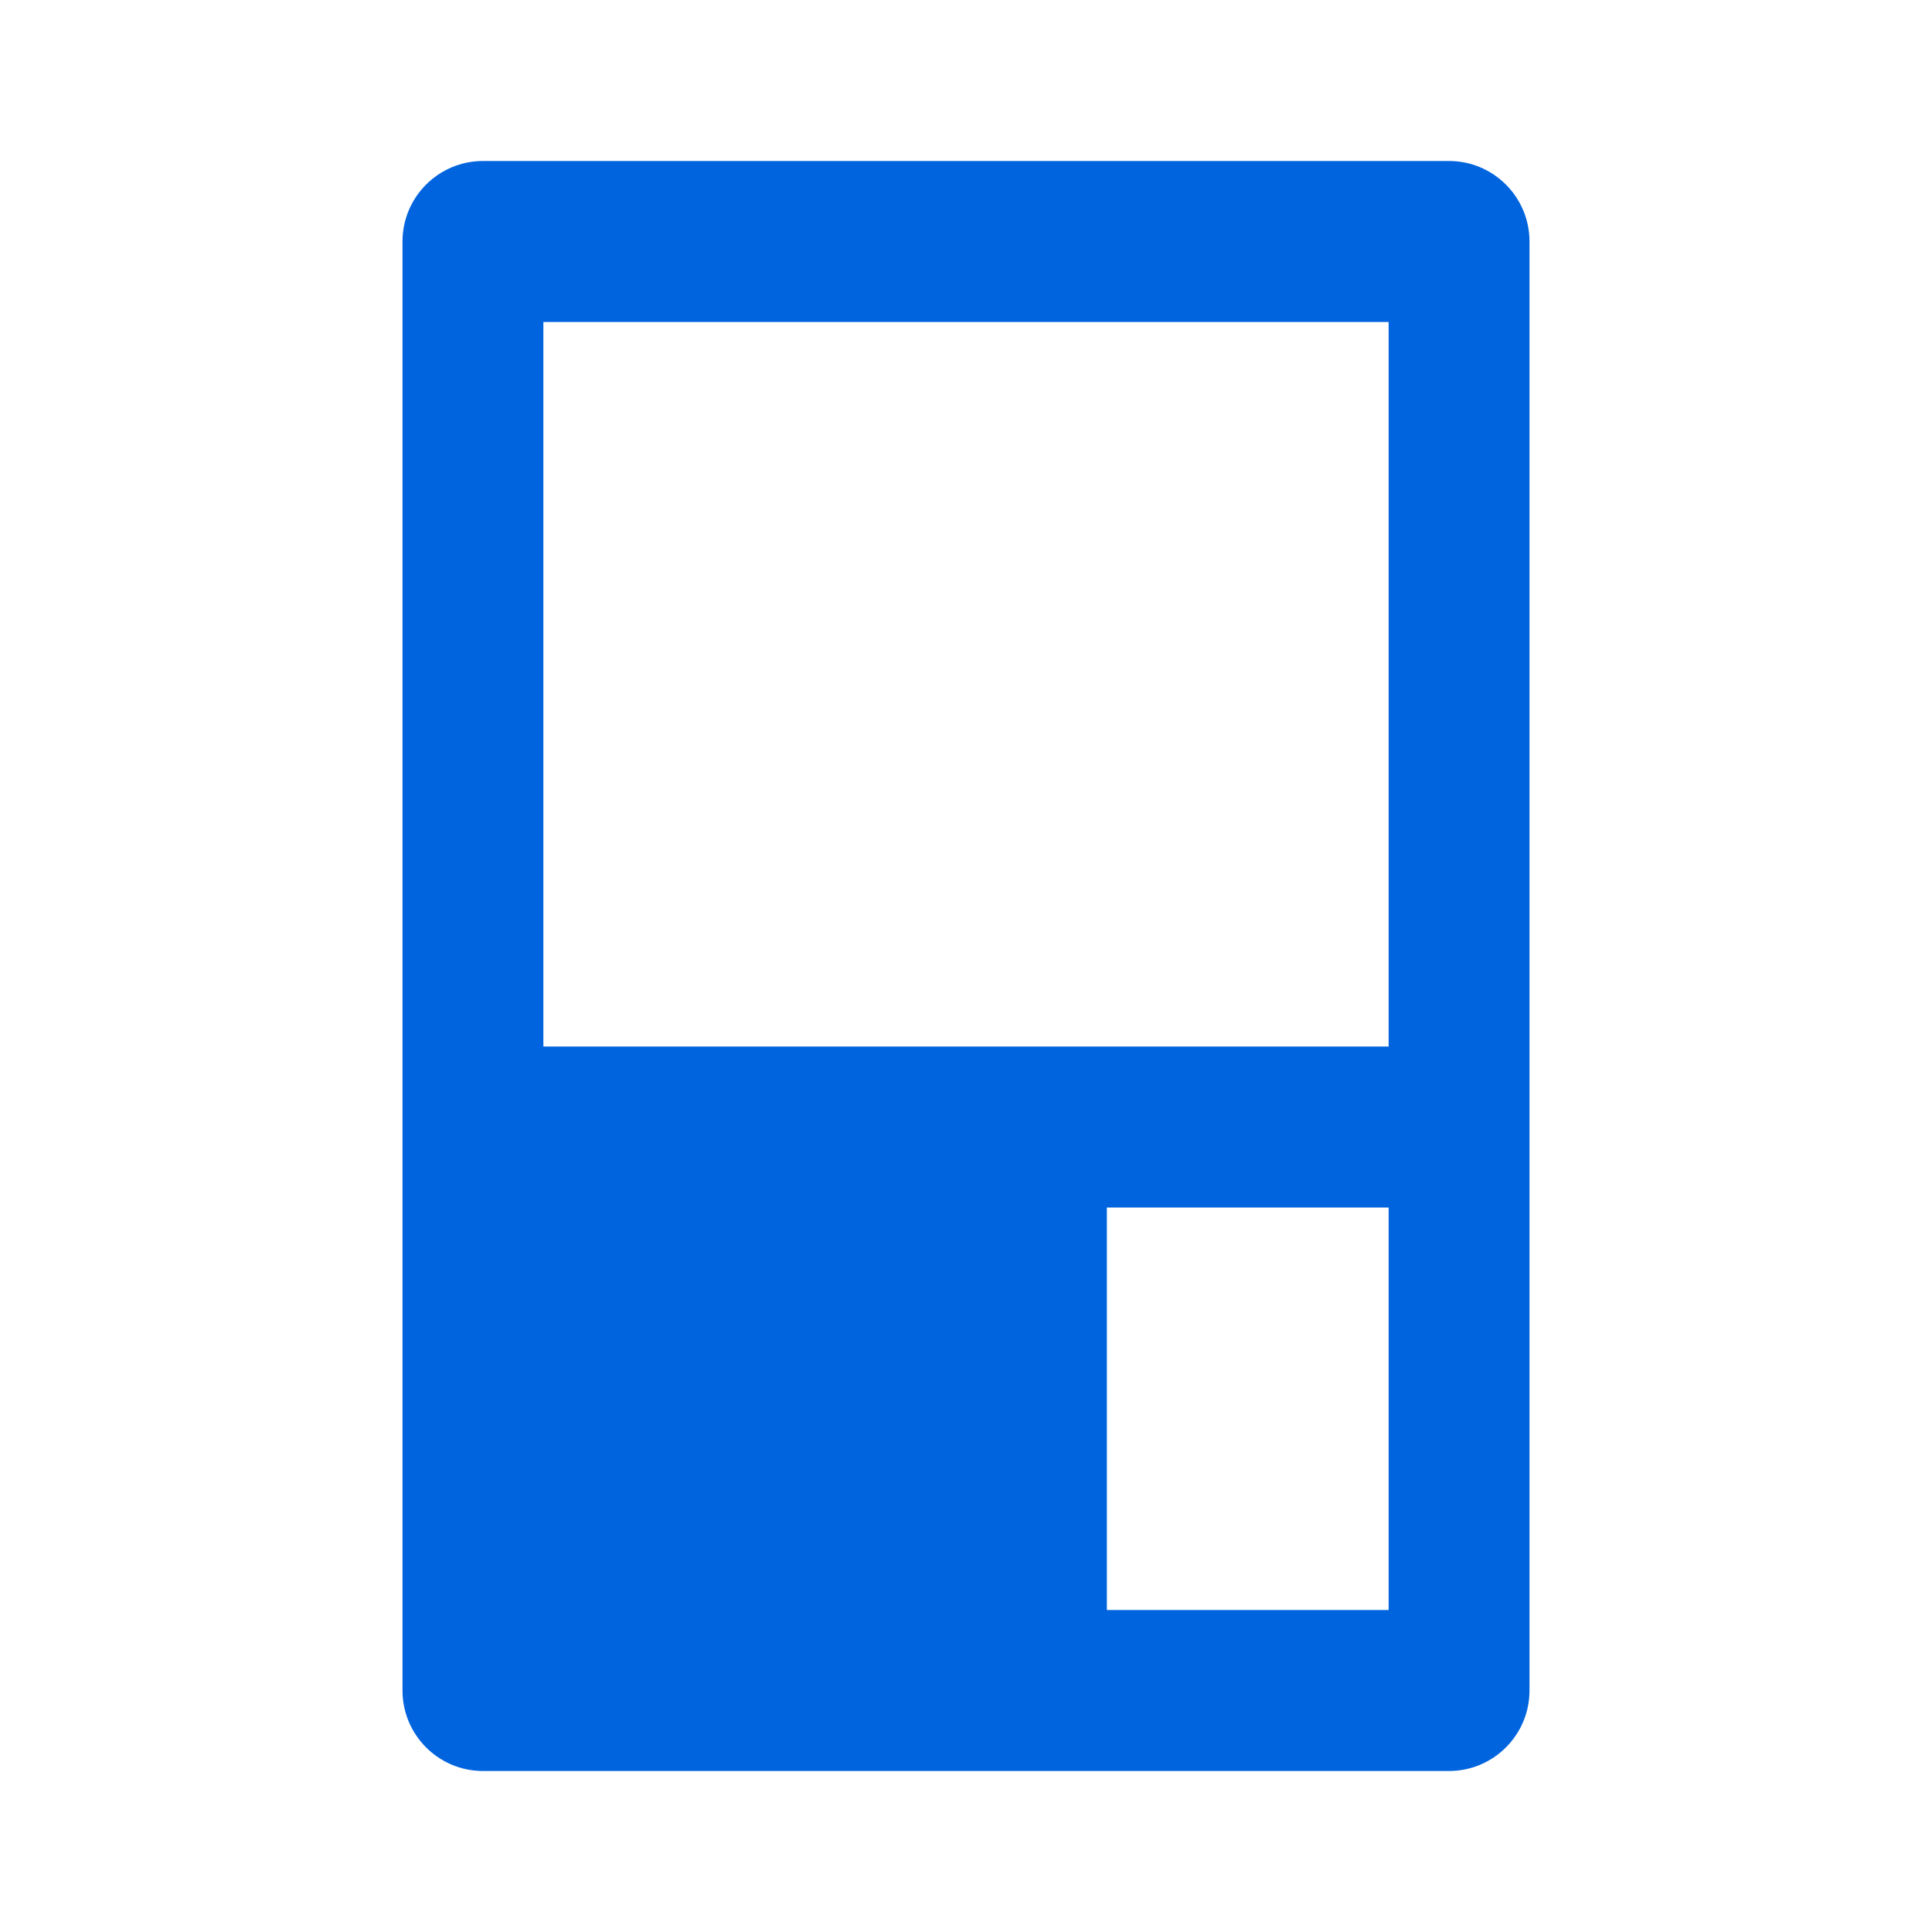
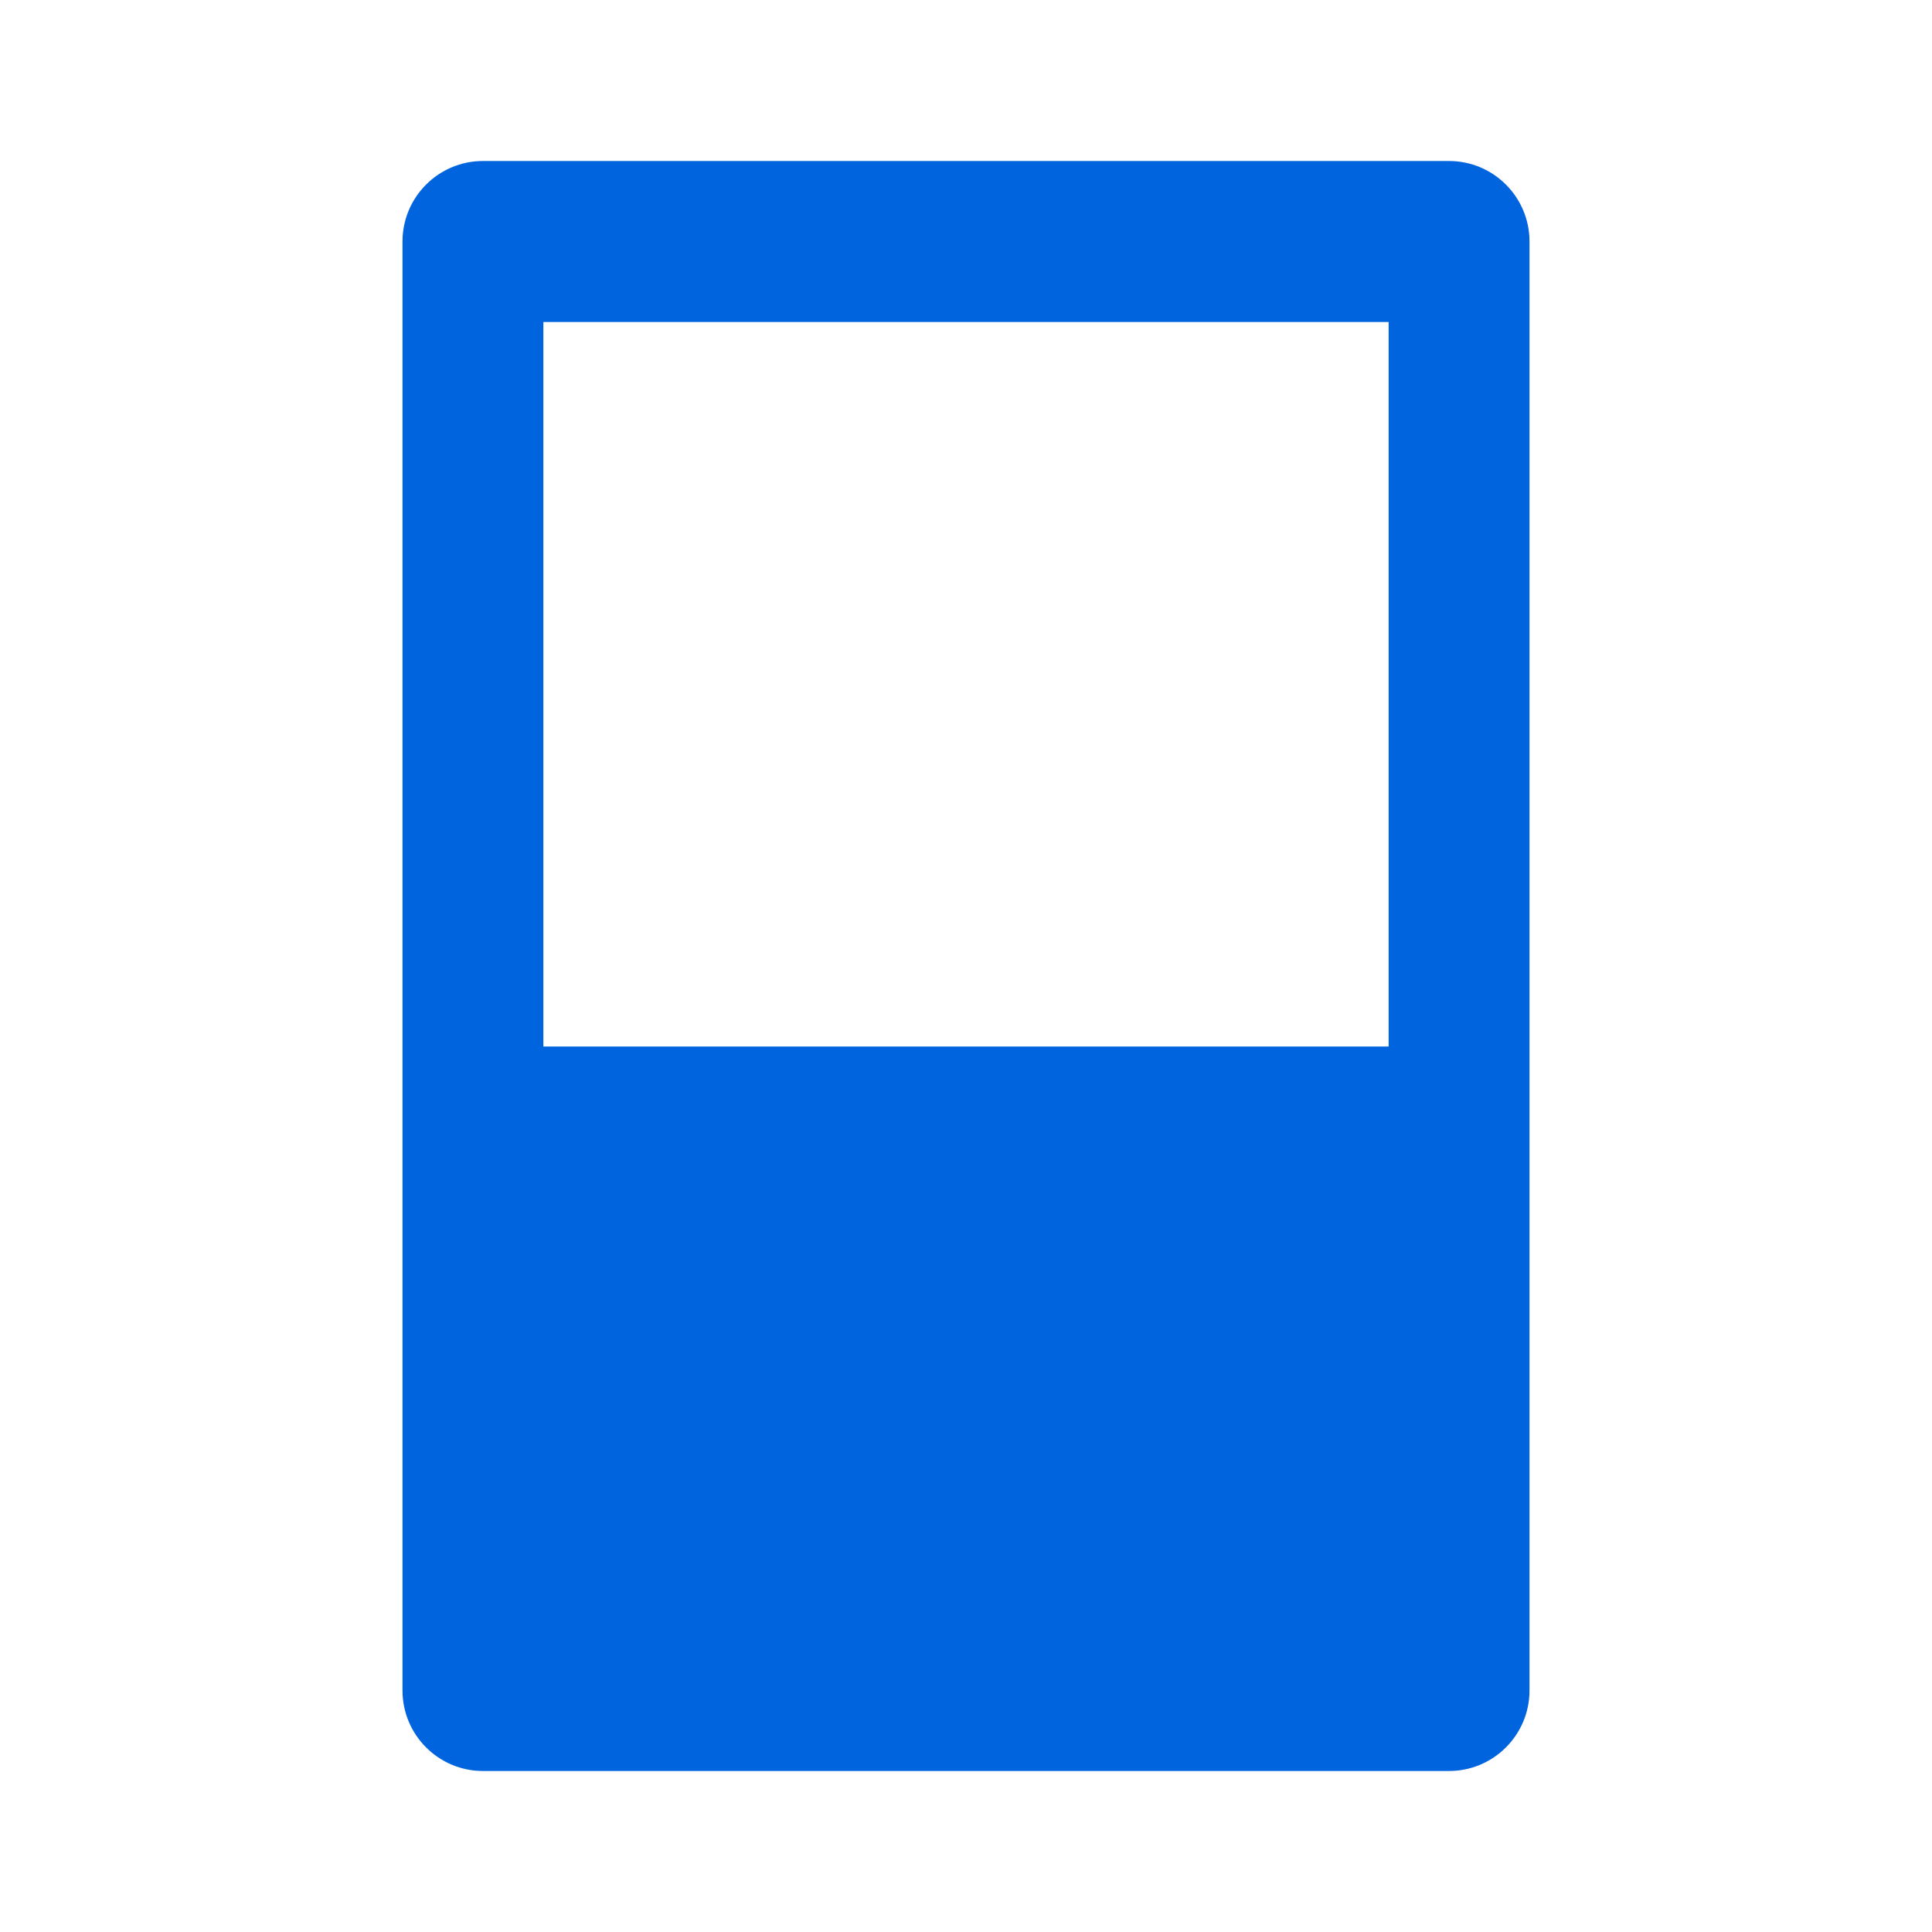
<svg xmlns="http://www.w3.org/2000/svg" width="24" height="24" viewBox="0 0 24 24" fill="none">
-   <path fill-rule="evenodd" clip-rule="evenodd" d="M5 3C5 2.448 5.448 2 6 2H18C18.552 2 19 2.448 19 3V21C19 21.552 18.552 22 18 22H6C5.448 22 5 21.552 5 21V3ZM6.75 4H17.25V13H6.75V4ZM17.25 15H13.75V20H17.25V15Z" fill="#0064DE" />
+   <path fill-rule="evenodd" clip-rule="evenodd" d="M5 3C5 2.448 5.448 2 6 2H18C18.552 2 19 2.448 19 3V21C19 21.552 18.552 22 18 22H6C5.448 22 5 21.552 5 21V3ZM6.75 4H17.25V13H6.75V4ZM17.25 15H13.75V20V15Z" fill="#0064DE" />
</svg>